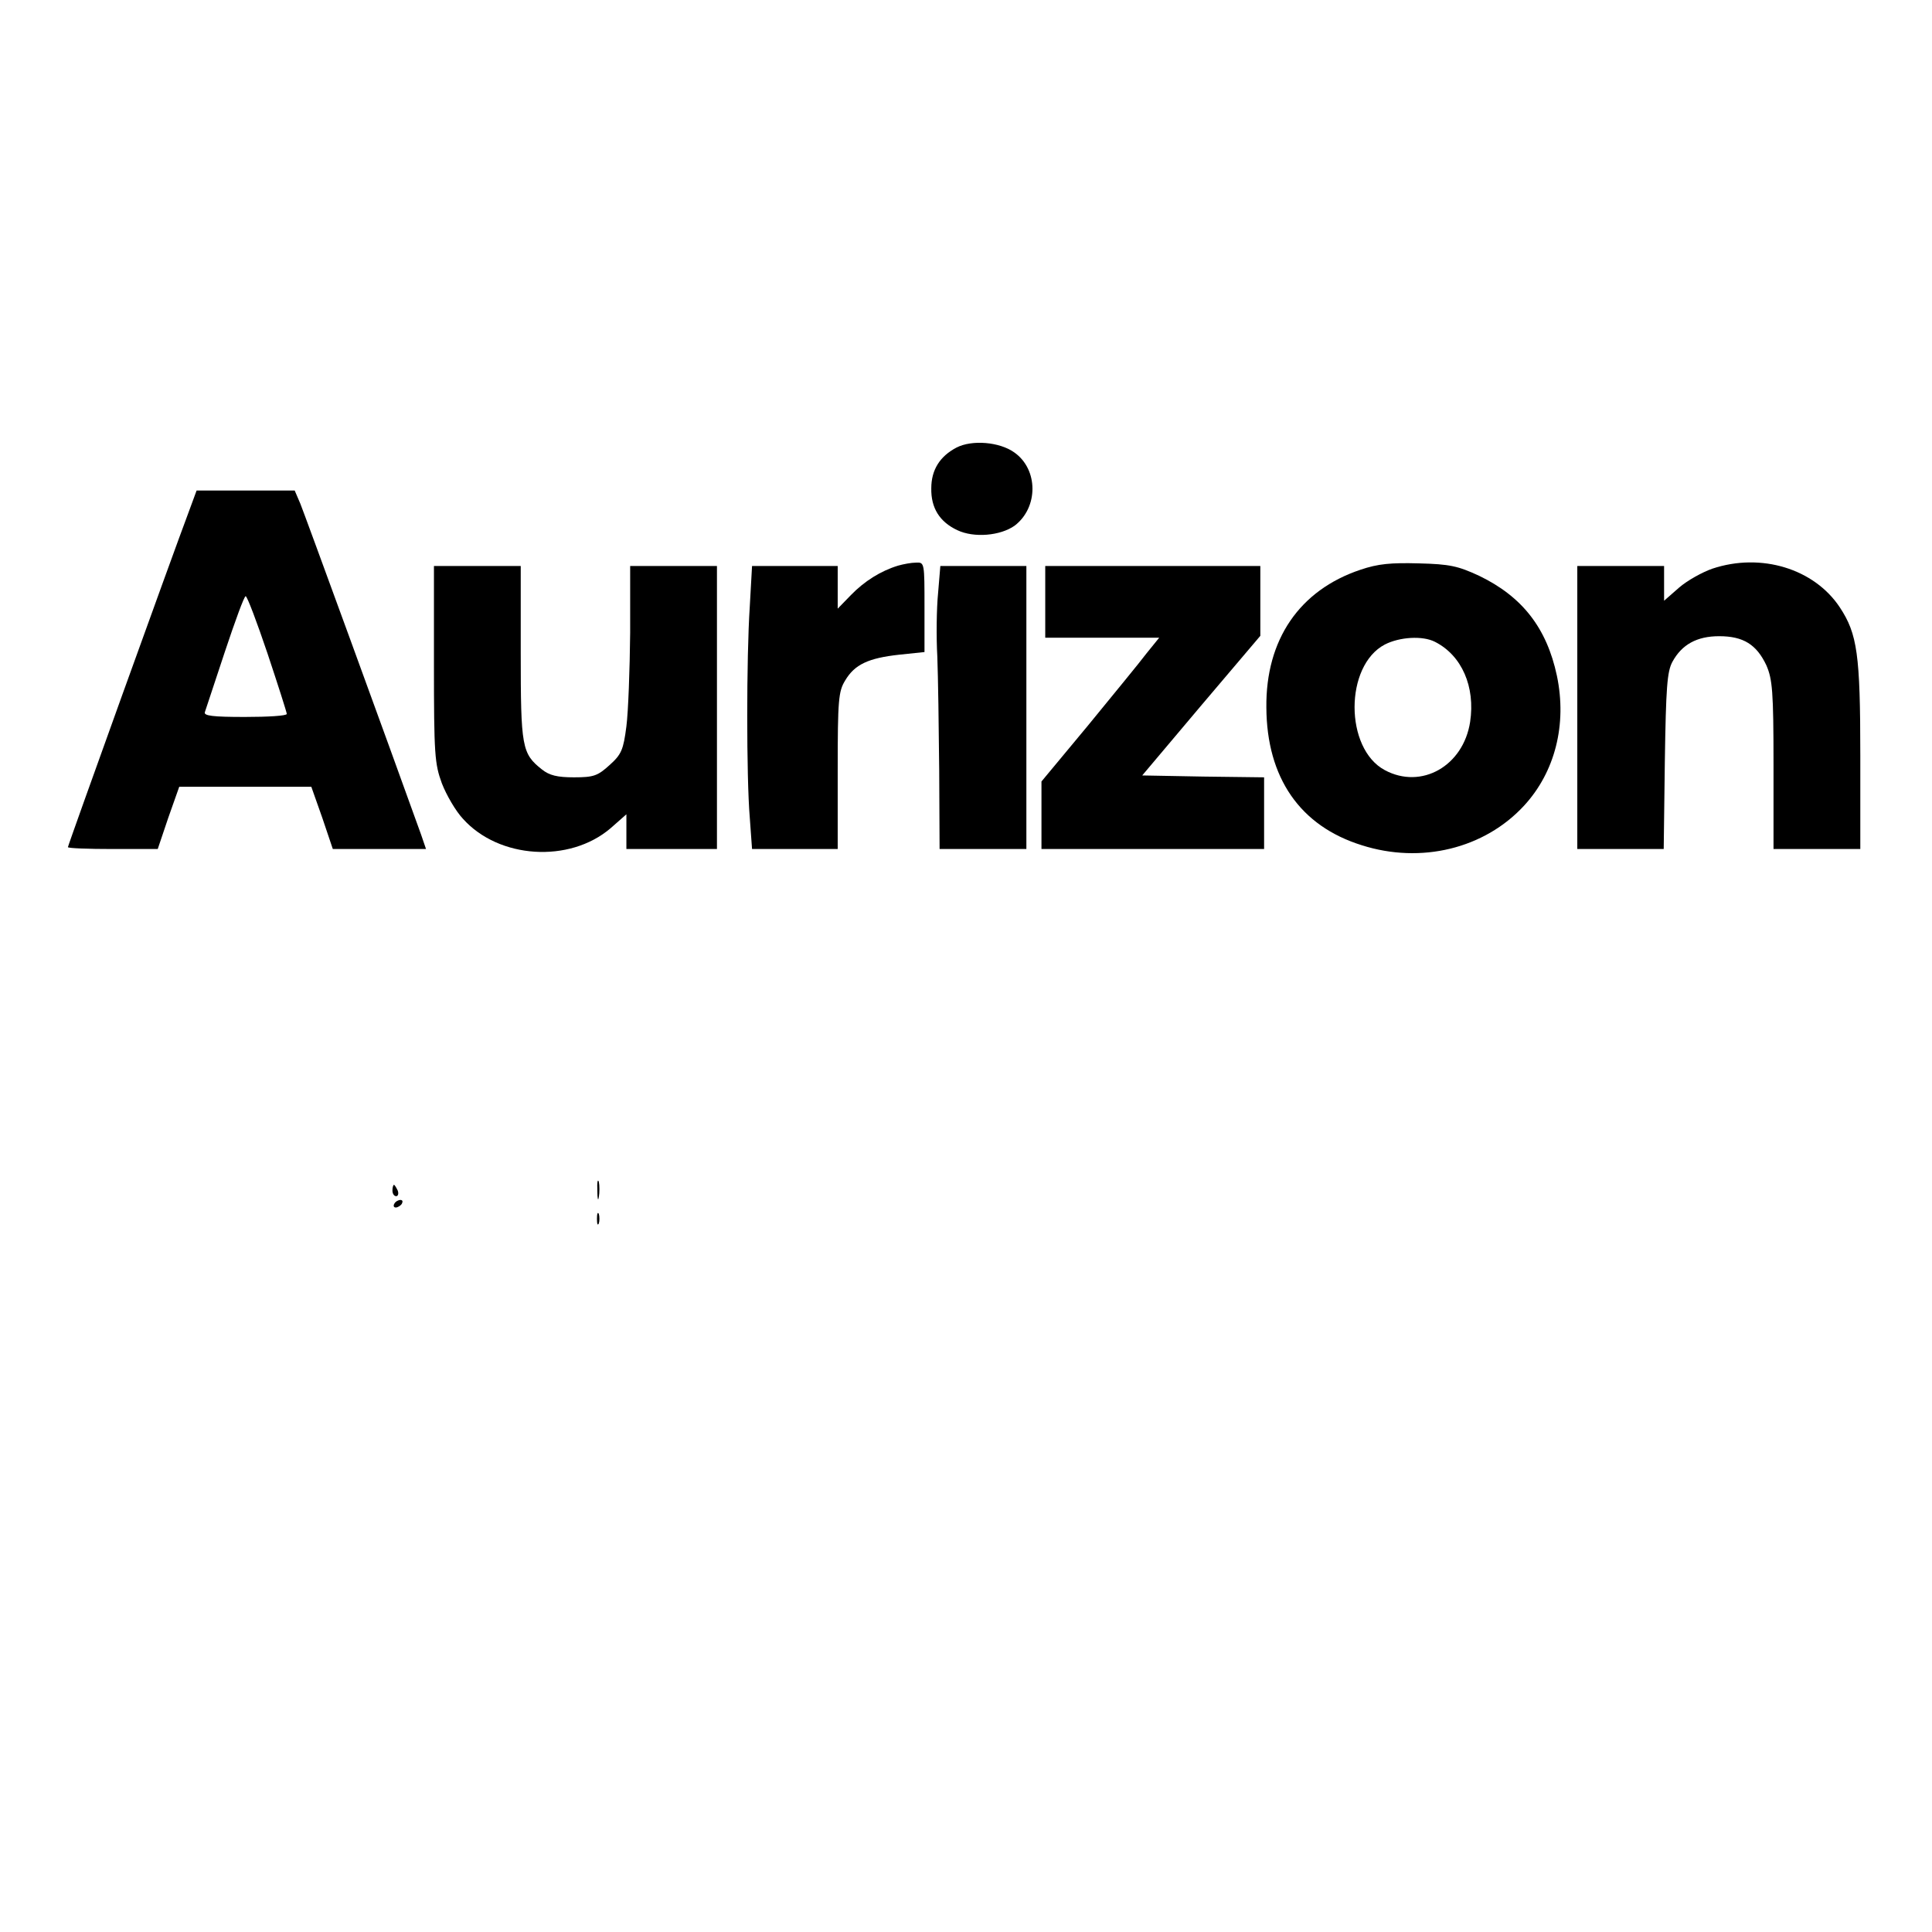
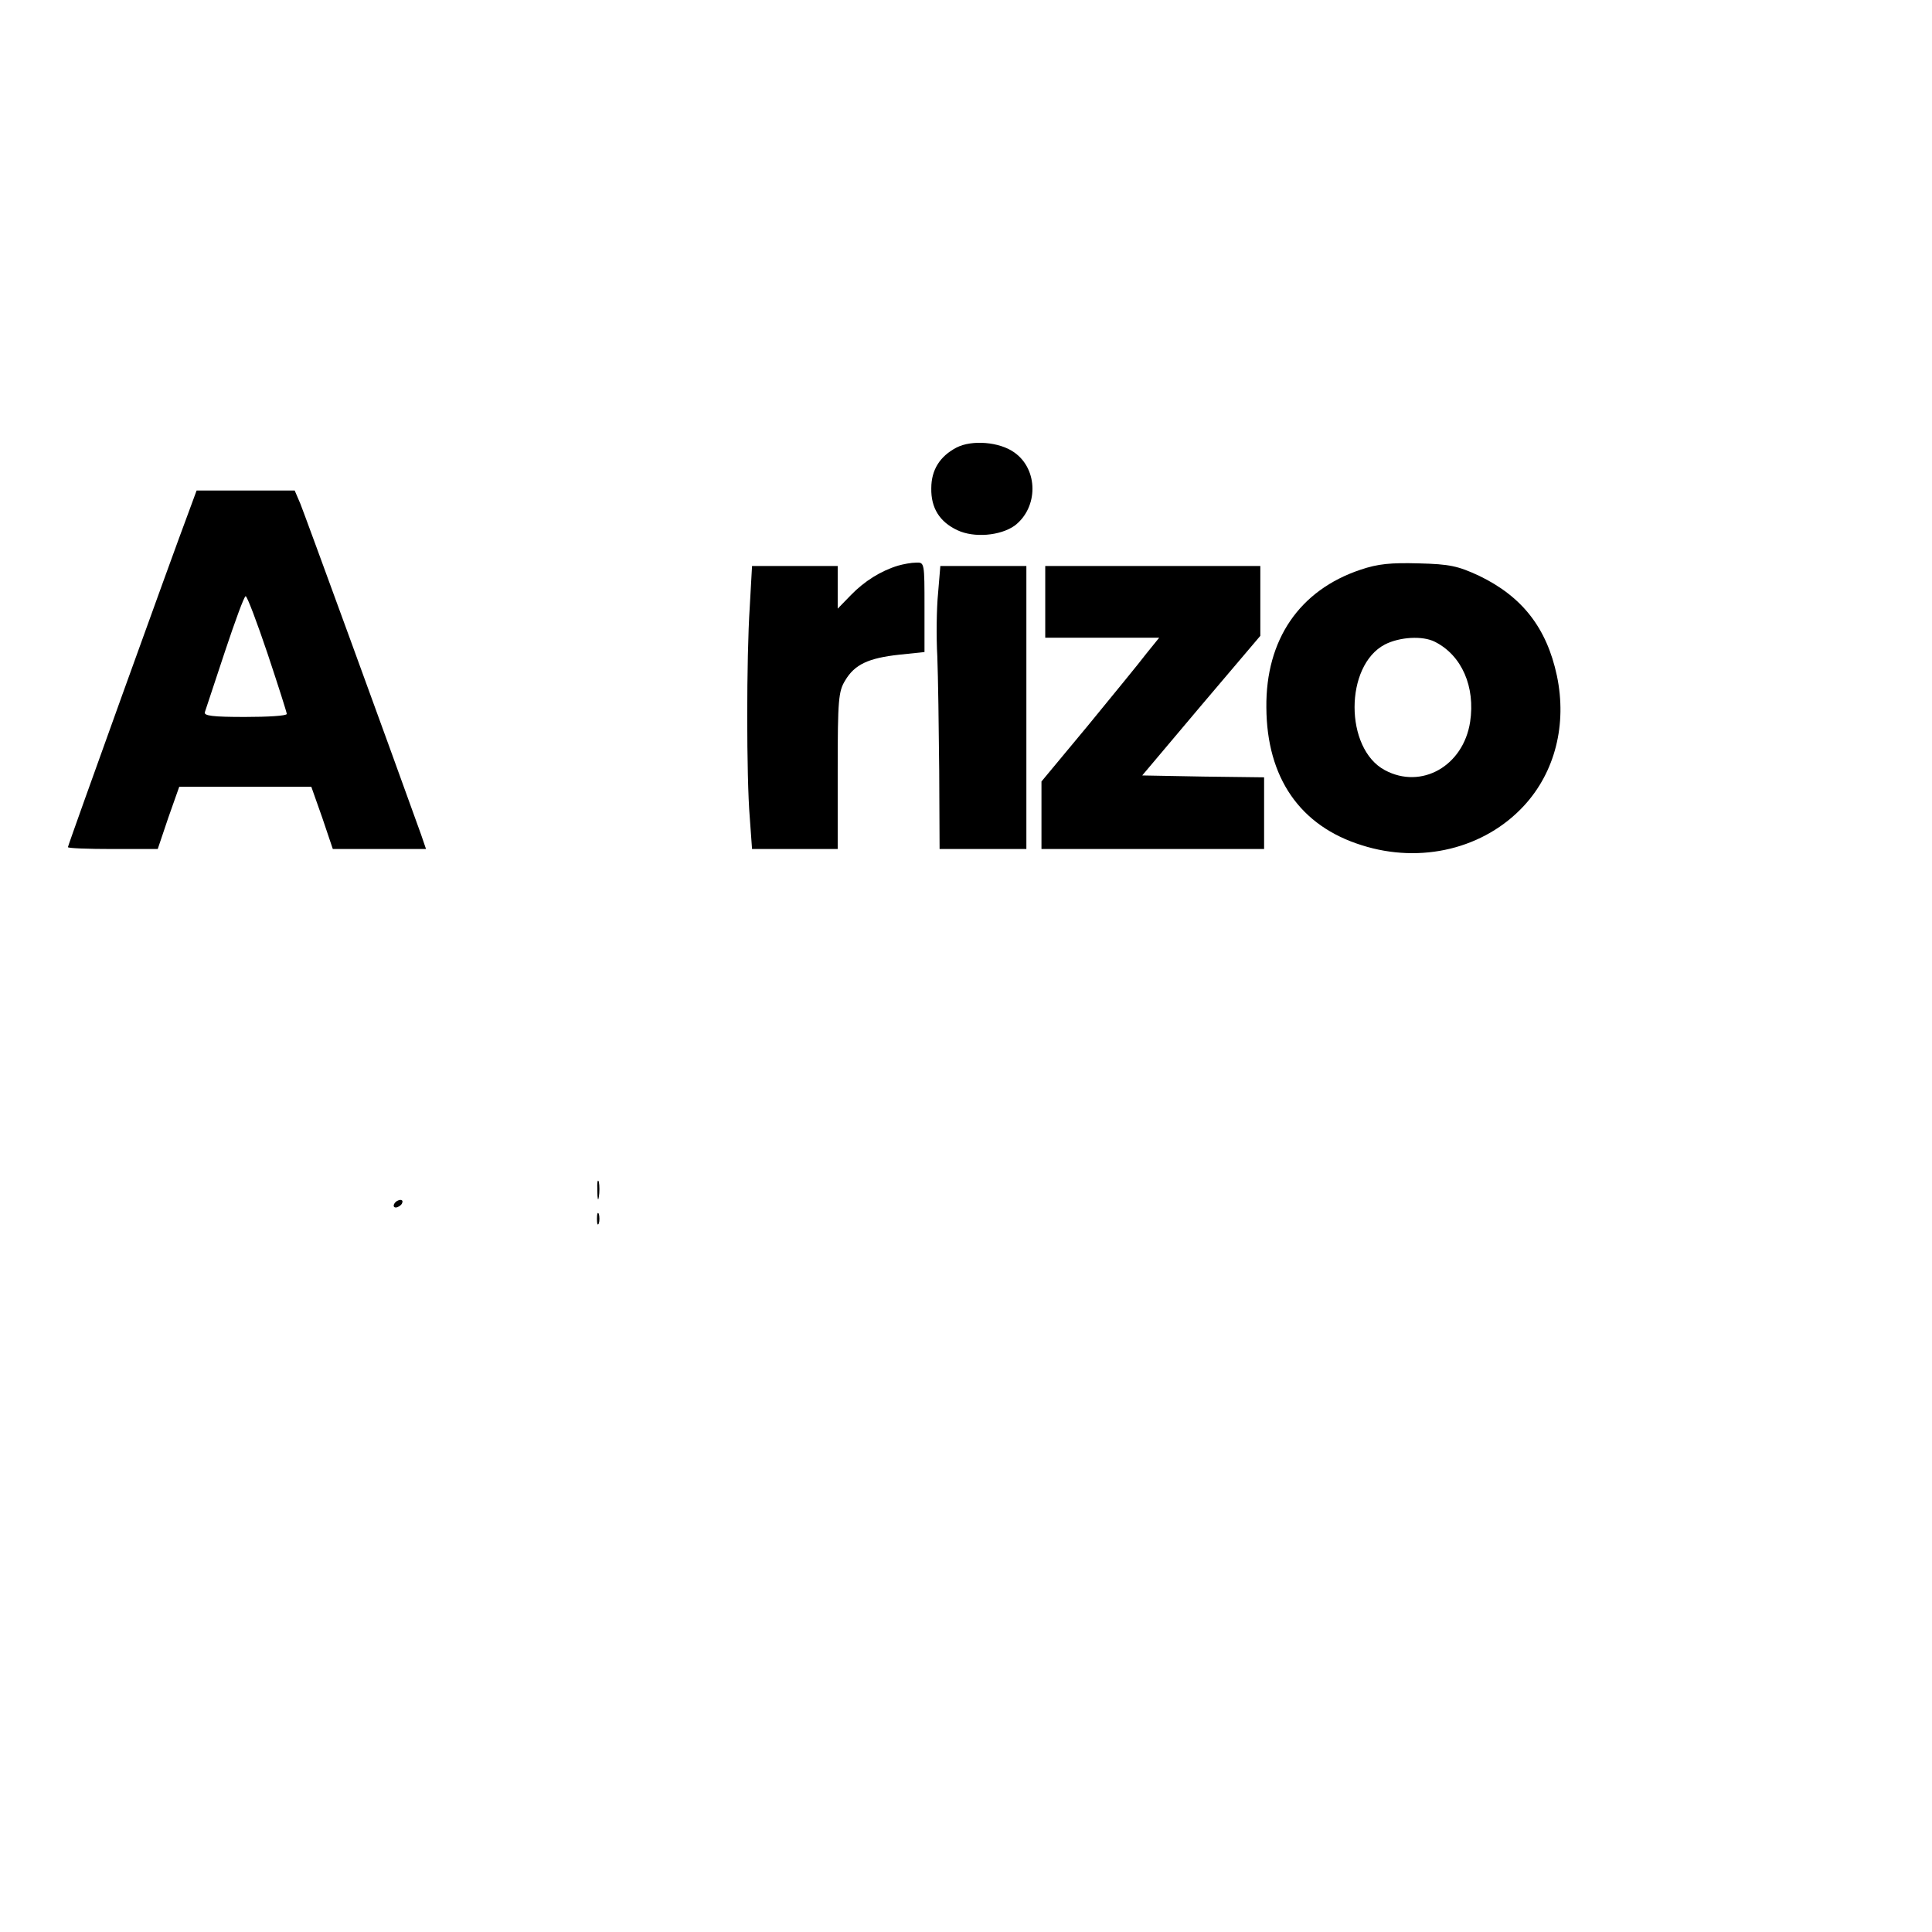
<svg xmlns="http://www.w3.org/2000/svg" version="1.0" width="512pt" height="512pt" viewBox="0 0 512 512" preserveAspectRatio="xMidYMid meet">
  <g transform="translate(0,512) scale(0.1,-0.1)" fill="#000000" stroke="none">
    <path d="M2535 3934 c-44 -23 -67 -59 -67 -108 -1 -52 22 -89 69 -111 44 -21 114 -15 152 12 63 48 63 149 -1 194 -39 28 -112 34 -153 13z" />
    <path d="M500 3763 c-43 -114 -320 -883 -320 -888 0 -3 53 -5 119 -5 l119 0 28 83 29 82 175 0 175 0 29 -82 28 -83 124 0 123 0 -13 38 c-84 234 -309 850 -320 877 l-15 35 -130 0 -130 0 -21 -57z m209 -375 c28 -84 51 -156 51 -160 0 -5 -50 -8 -111 -8 -85 0 -110 3 -106 13 2 6 26 78 53 160 27 81 51 147 55 147 4 0 30 -69 58 -152z" />
    <path d="M2380 3621 c-46 -14 -89 -41 -125 -78 l-35 -36 0 56 0 57 -113 0 -114 0 -6 -107 c-9 -136 -9 -453 0 -560 l6 -83 113 0 114 0 0 208 c0 188 2 210 20 239 25 42 61 59 143 68 l67 7 0 119 c0 117 0 119 -22 118 -13 0 -34 -4 -48 -8z" />
    <path d="M3605 3610 c-161 -54 -251 -185 -249 -365 1 -186 89 -314 253 -365 157 -50 325 -9 430 105 82 89 114 215 87 344 -27 127 -92 210 -206 265 -56 26 -78 31 -160 33 -74 2 -108 -1 -155 -17z m198 -191 c71 -36 107 -119 93 -212 -18 -117 -129 -180 -226 -128 -107 57 -107 277 0 333 39 20 100 24 133 7z" />
-     <path d="M4538 3613 c-26 -9 -66 -31 -88 -50 l-40 -35 0 46 0 46 -115 0 -115 0 0 -375 0 -375 114 0 115 0 3 233 c3 195 6 237 20 263 25 46 65 68 124 68 64 0 99 -22 125 -77 16 -37 19 -68 19 -264 l0 -223 115 0 115 0 0 248 c0 268 -8 322 -54 392 -68 103 -209 146 -338 103z" />
-     <path d="M1150 3360 c0 -240 2 -264 21 -316 12 -31 37 -74 56 -94 95 -106 282 -118 391 -25 l42 37 0 -46 0 -46 120 0 120 0 0 375 0 375 -115 0 -115 0 0 -177 c-1 -98 -5 -209 -10 -248 -8 -62 -13 -74 -44 -102 -32 -29 -42 -33 -95 -33 -44 0 -65 5 -85 21 -53 42 -56 59 -56 309 l0 230 -115 0 -115 0 0 -260z" />
    <path d="M2486 3548 c-4 -40 -5 -116 -2 -168 2 -52 4 -188 5 -302 l1 -208 115 0 115 0 0 375 0 375 -114 0 -114 0 -6 -72z" />
    <path d="M2770 3525 l0 -95 151 0 151 0 -34 -42 c-18 -24 -88 -109 -155 -191 l-123 -148 0 -90 0 -89 295 0 295 0 0 95 0 95 -161 2 -162 3 156 185 157 185 0 93 0 92 -285 0 -285 0 0 -95z" />
    <path d="M1583 1965 c0 -22 2 -30 4 -17 2 12 2 30 0 40 -3 9 -5 -1 -4 -23z" />
-     <path d="M1040 1965 c0 -8 4 -15 10 -15 5 0 7 7 4 15 -4 8 -8 15 -10 15 -2 0 -4 -7 -4 -15z" />
    <path d="M1045 1930 c-3 -5 -2 -10 4 -10 5 0 13 5 16 10 3 6 2 10 -4 10 -5 0 -13 -4 -16 -10z" />
    <path d="M1582 1890 c0 -14 2 -19 5 -12 2 6 2 18 0 25 -3 6 -5 1 -5 -13z" />
  </g>
</svg>